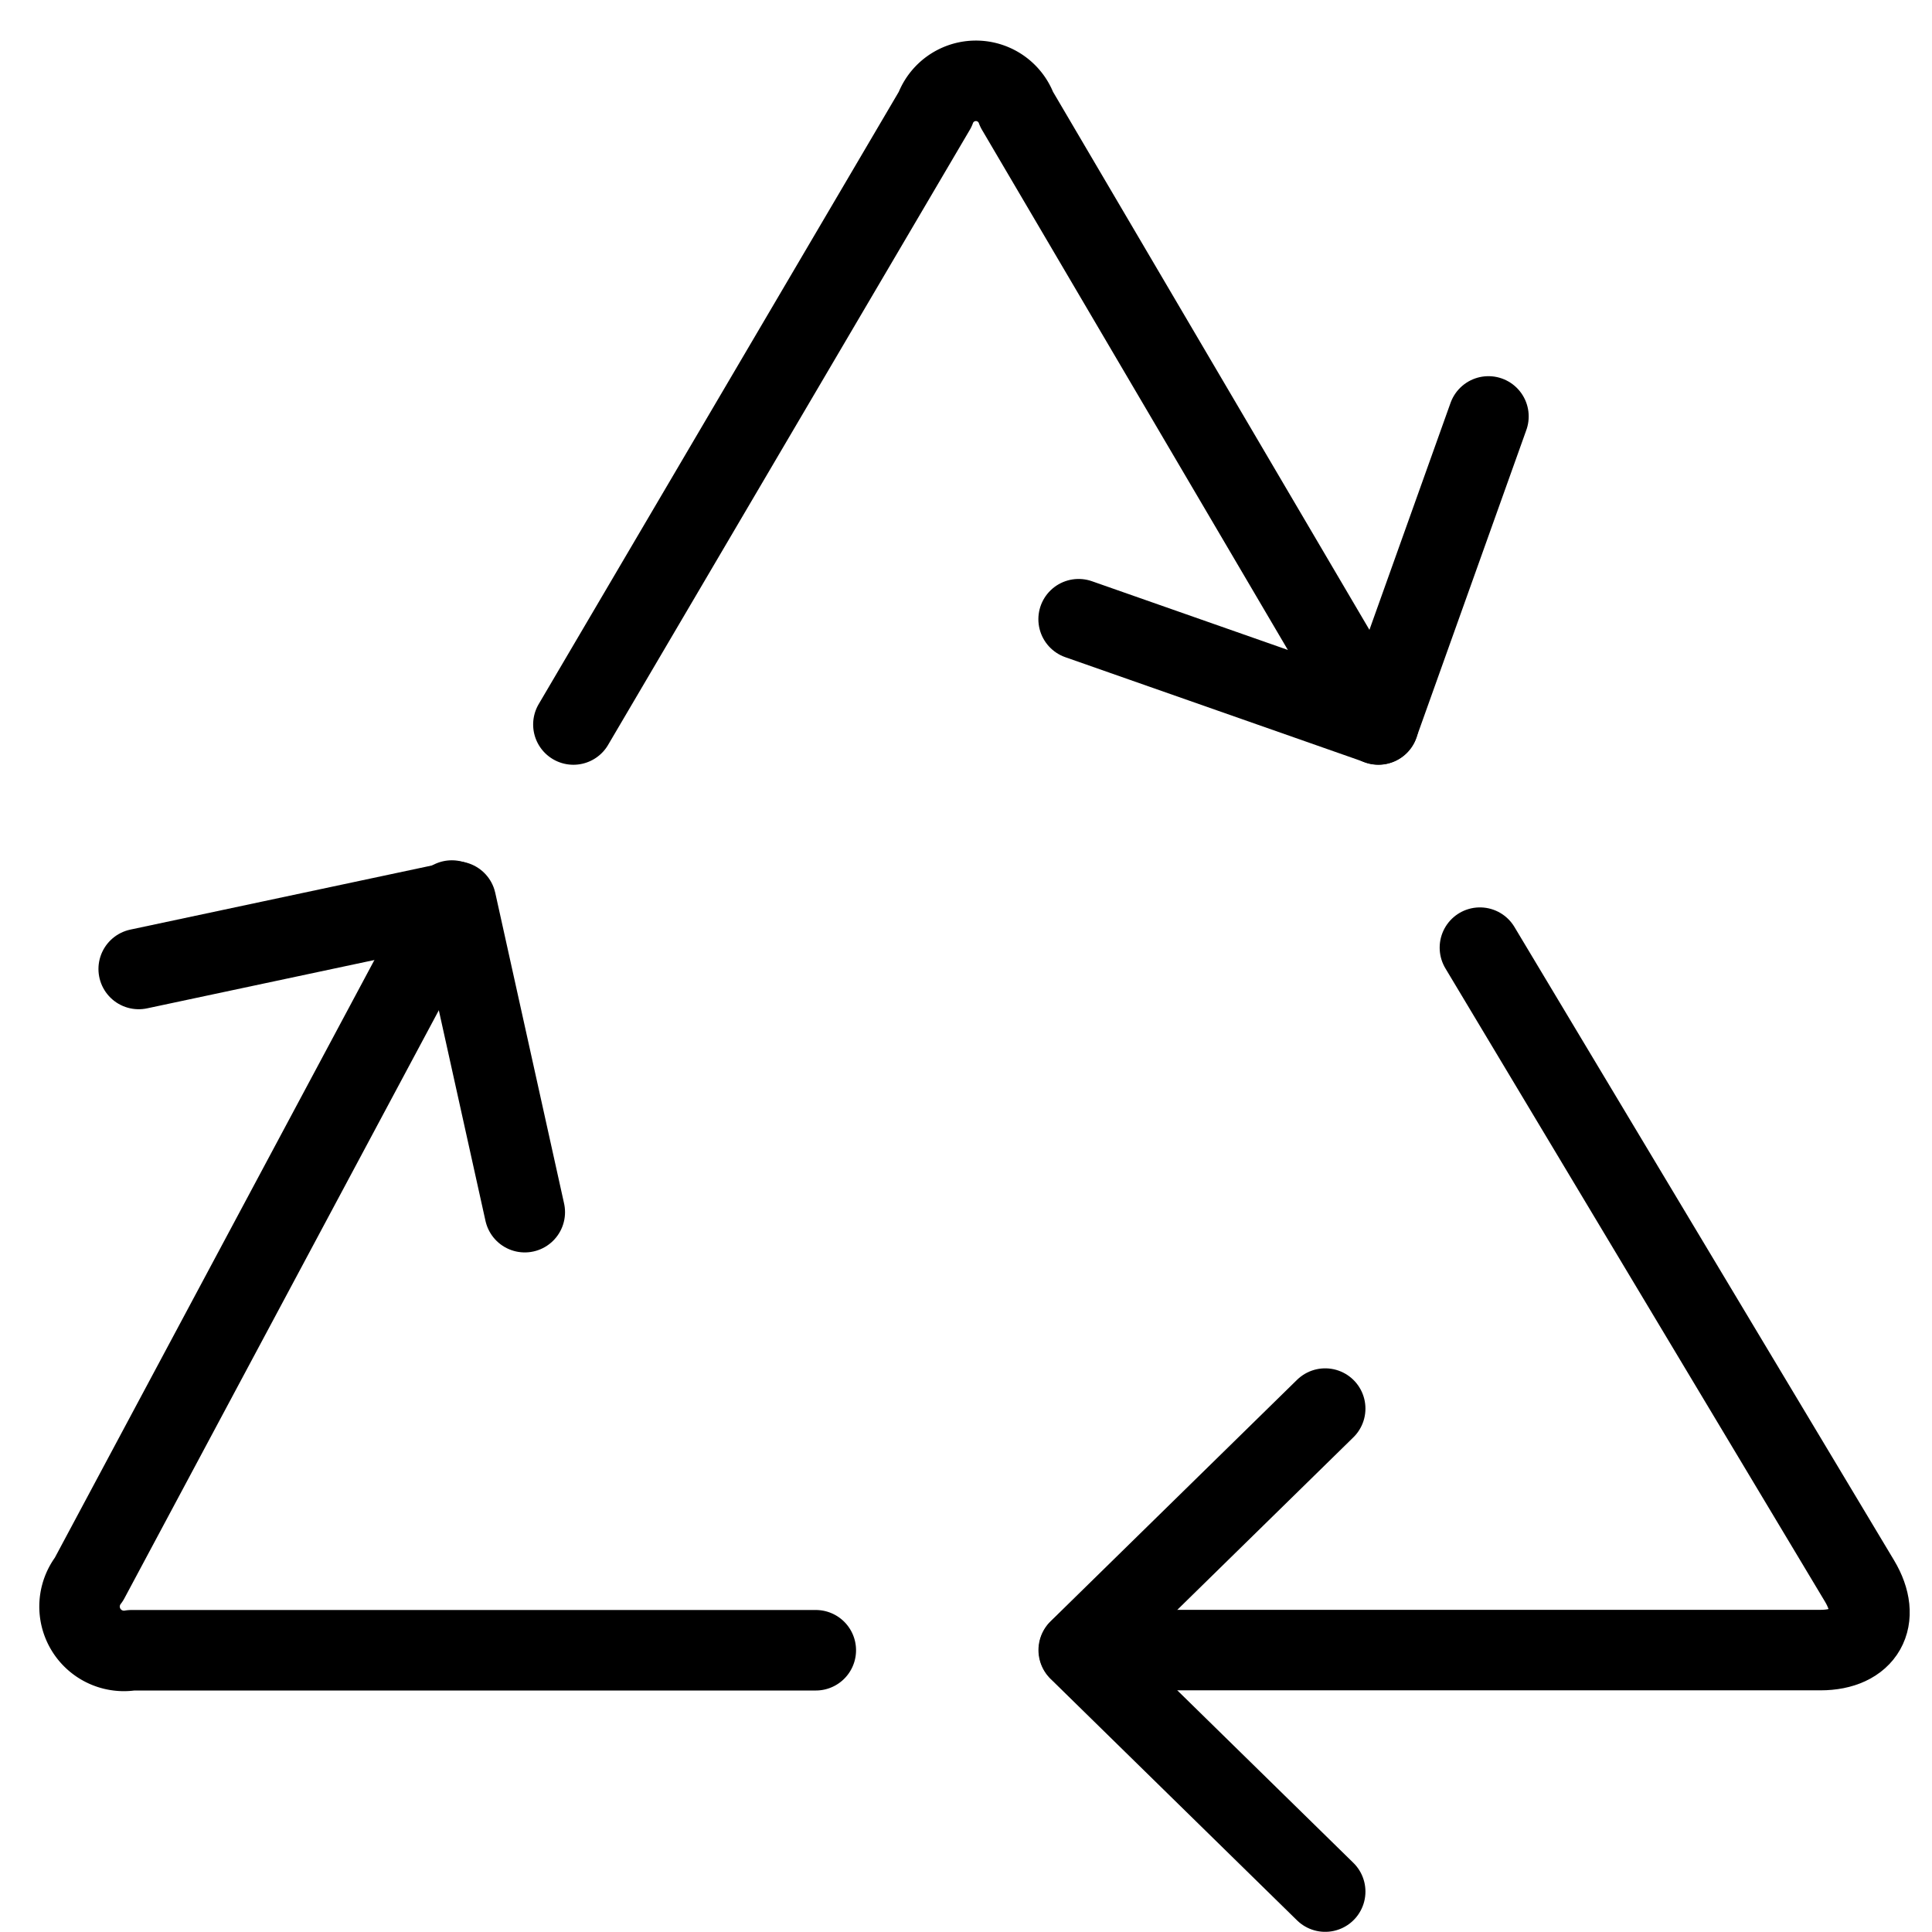
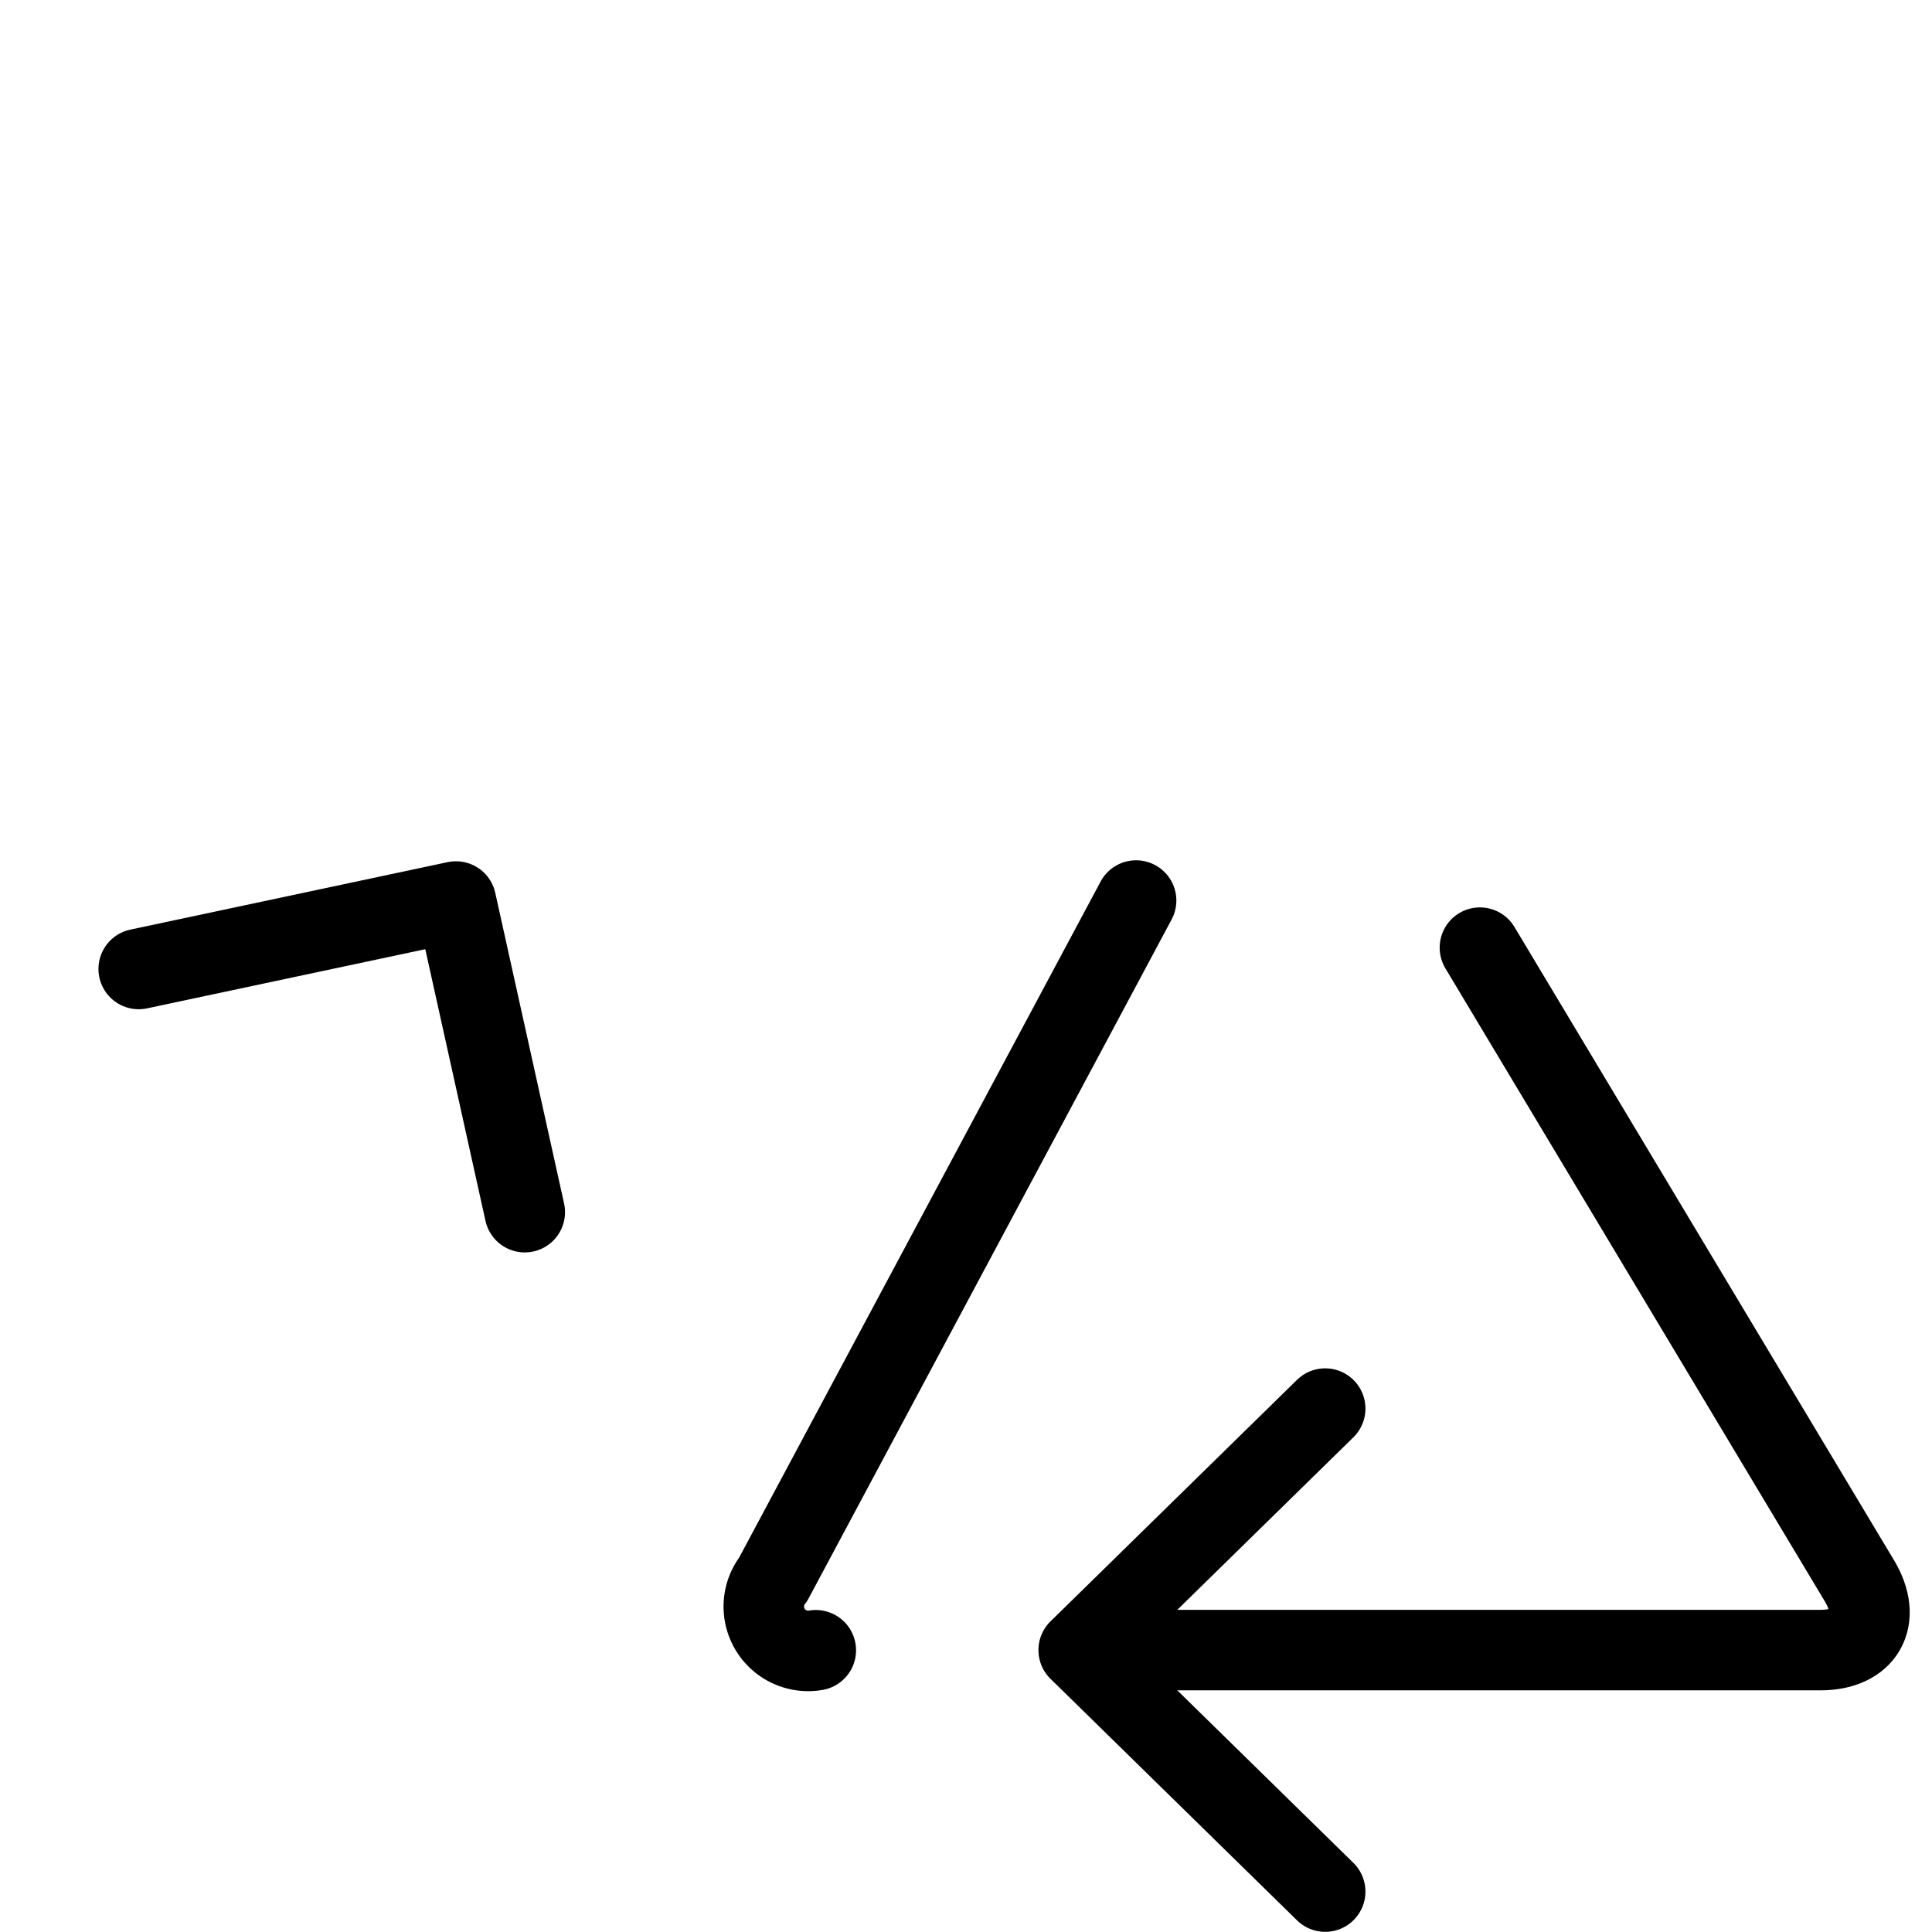
<svg xmlns="http://www.w3.org/2000/svg" viewBox="0 0 24 24">
  <g transform="matrix(1,0,0,1,0,0)">
-     <path d="M18.49 5.173L17.123 8.998 13.399 7.692" fill="none" stroke="#000000" stroke-linecap="round" stroke-linejoin="round" />
    <path d="M16.462 23.498L13.4 20.498 16.462 17.498" fill="none" stroke="#000000" stroke-linecap="round" stroke-linejoin="round" />
    <path d="M1.723 12.037L5.664 11.199 6.519 15.058" fill="none" stroke="#000000" stroke-linecap="round" stroke-linejoin="round" />
    <path d="M18.384,11.772,23.1,19.64c.282.472.064.858-.486.858H13.405" fill="none" stroke="#000000" stroke-linecap="round" stroke-linejoin="round" />
-     <path d="M7.123,9,11.616,1.36a.539.539,0,0,1,1.014,0L17.123,9" fill="none" stroke="#000000" stroke-linecap="round" stroke-linejoin="round" />
-     <path d="M10.134,20.5h-8.5a.551.551,0,0,1-.529-.882l4.508-8.431" fill="none" stroke="#000000" stroke-linecap="round" stroke-linejoin="round" />
+     <path d="M10.134,20.5a.551.551,0,0,1-.529-.882l4.508-8.431" fill="none" stroke="#000000" stroke-linecap="round" stroke-linejoin="round" />
  </g>
</svg>